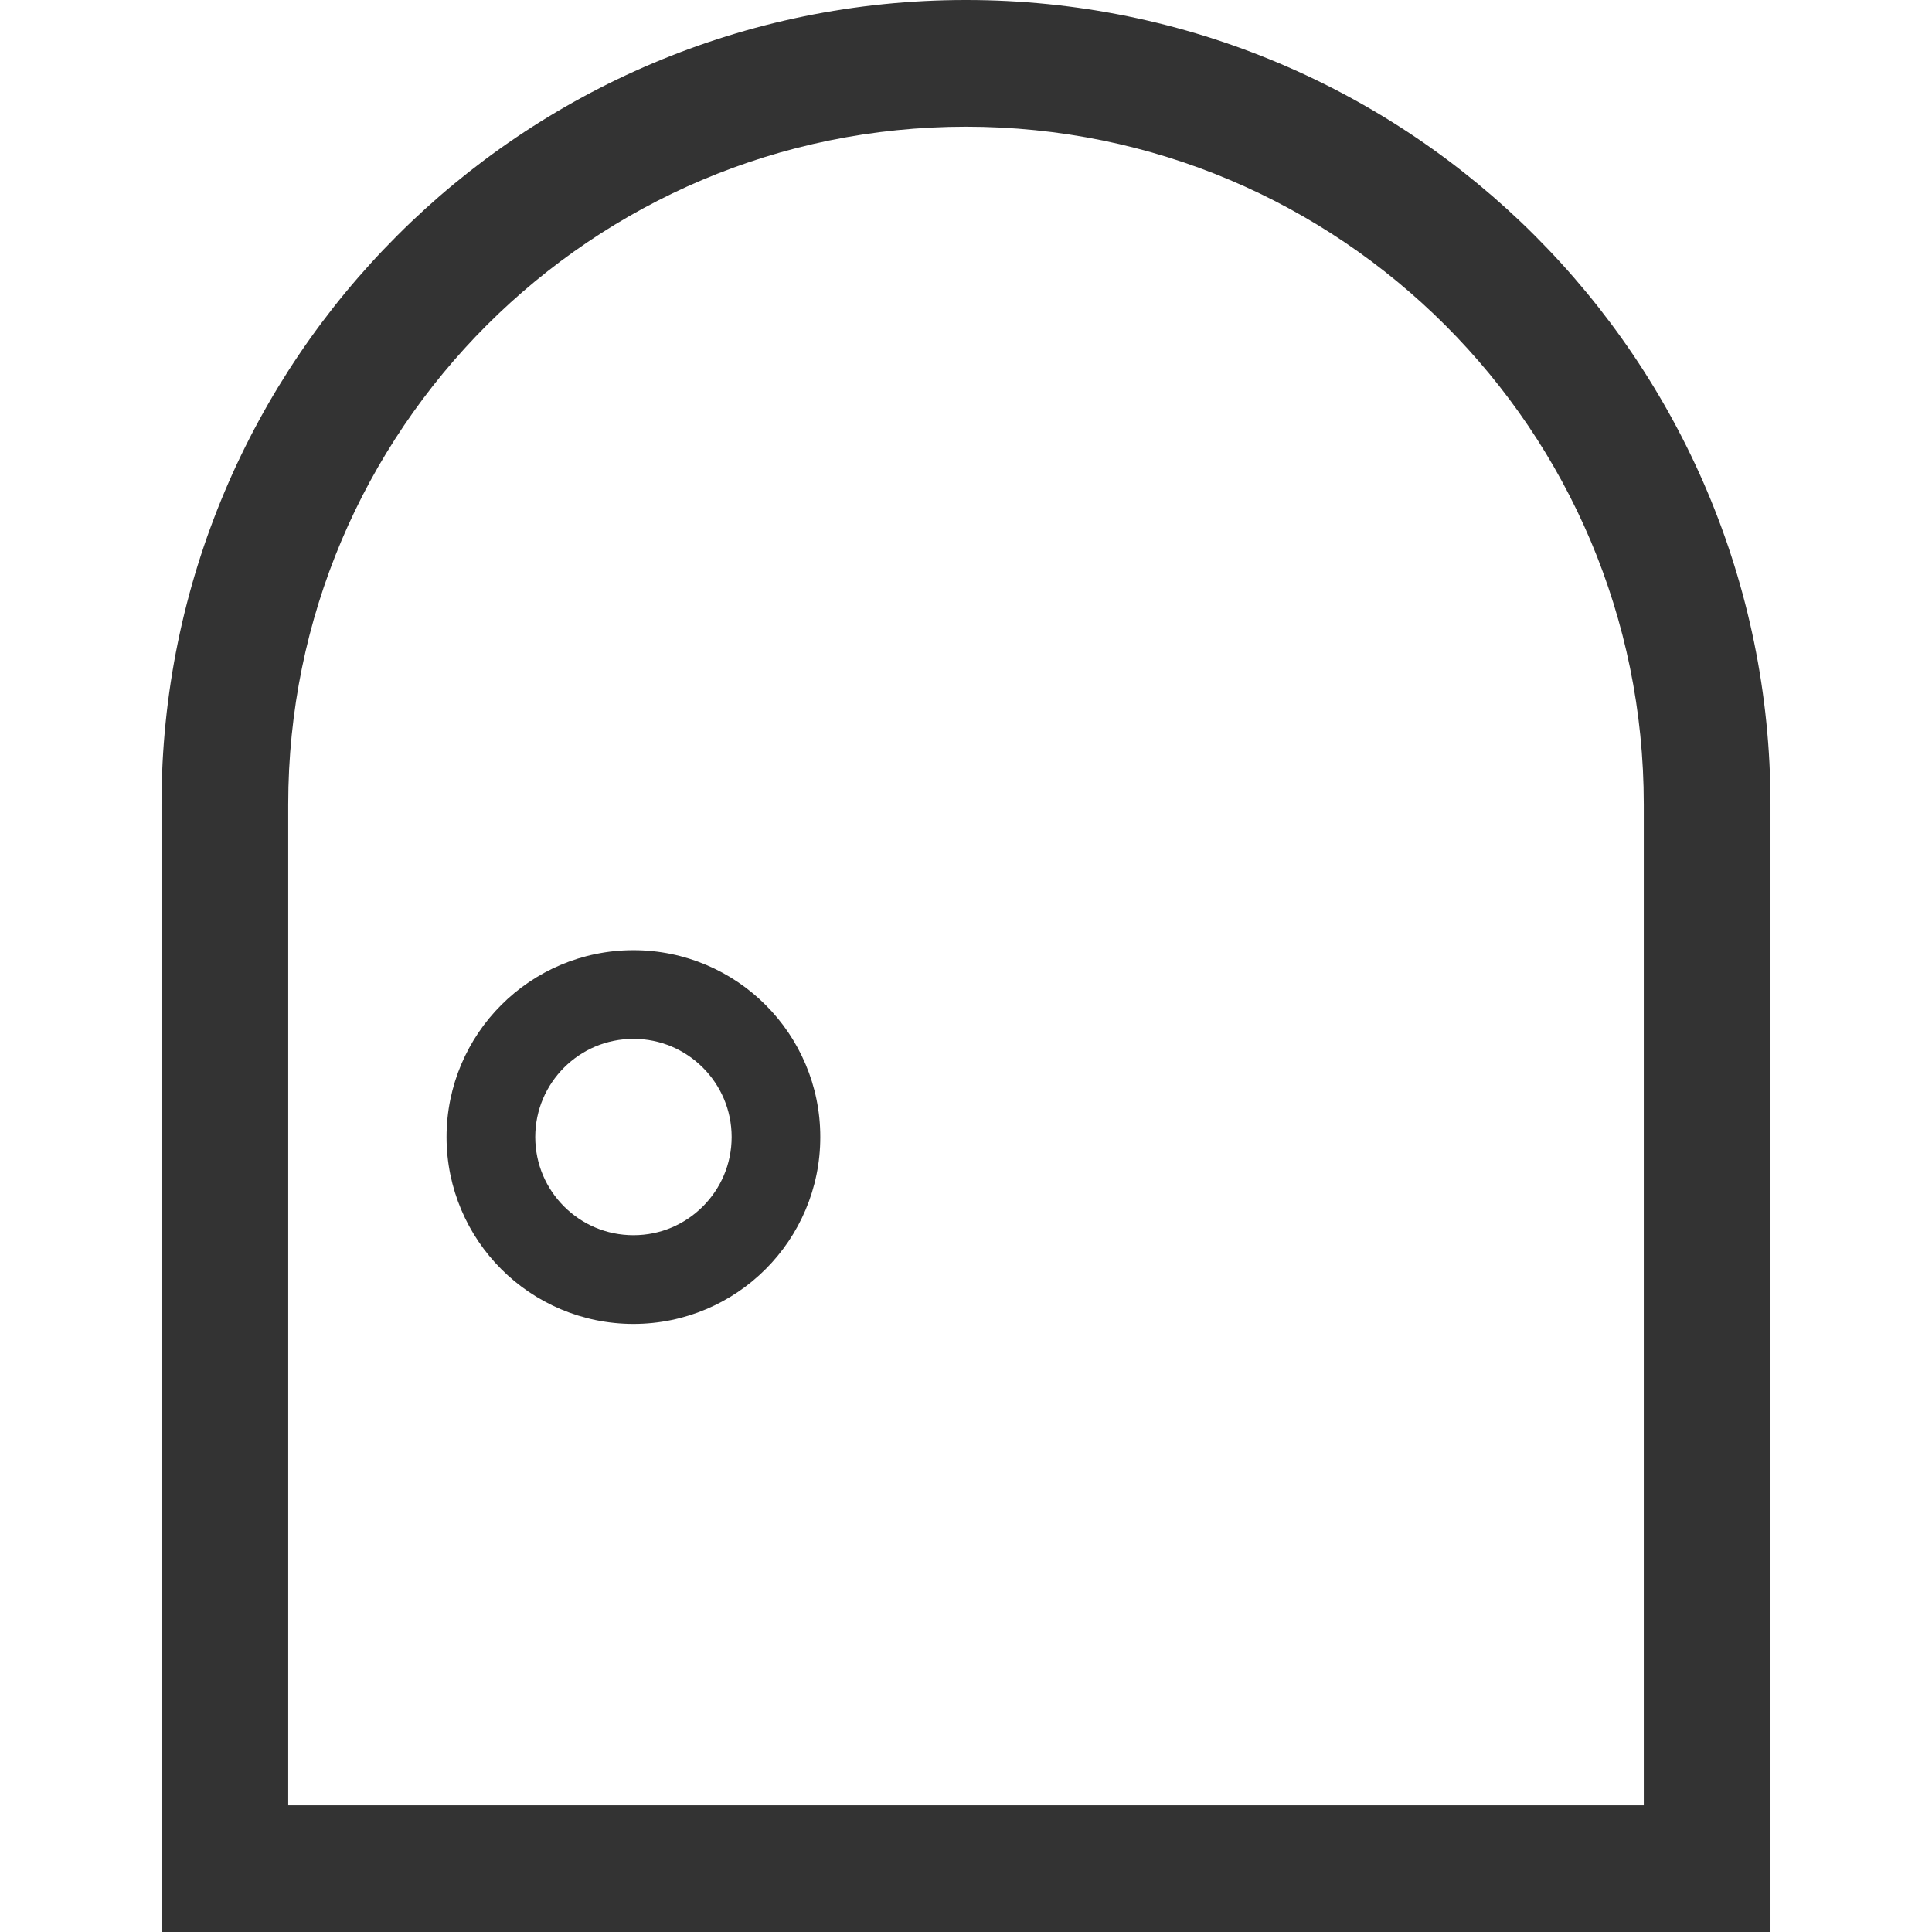
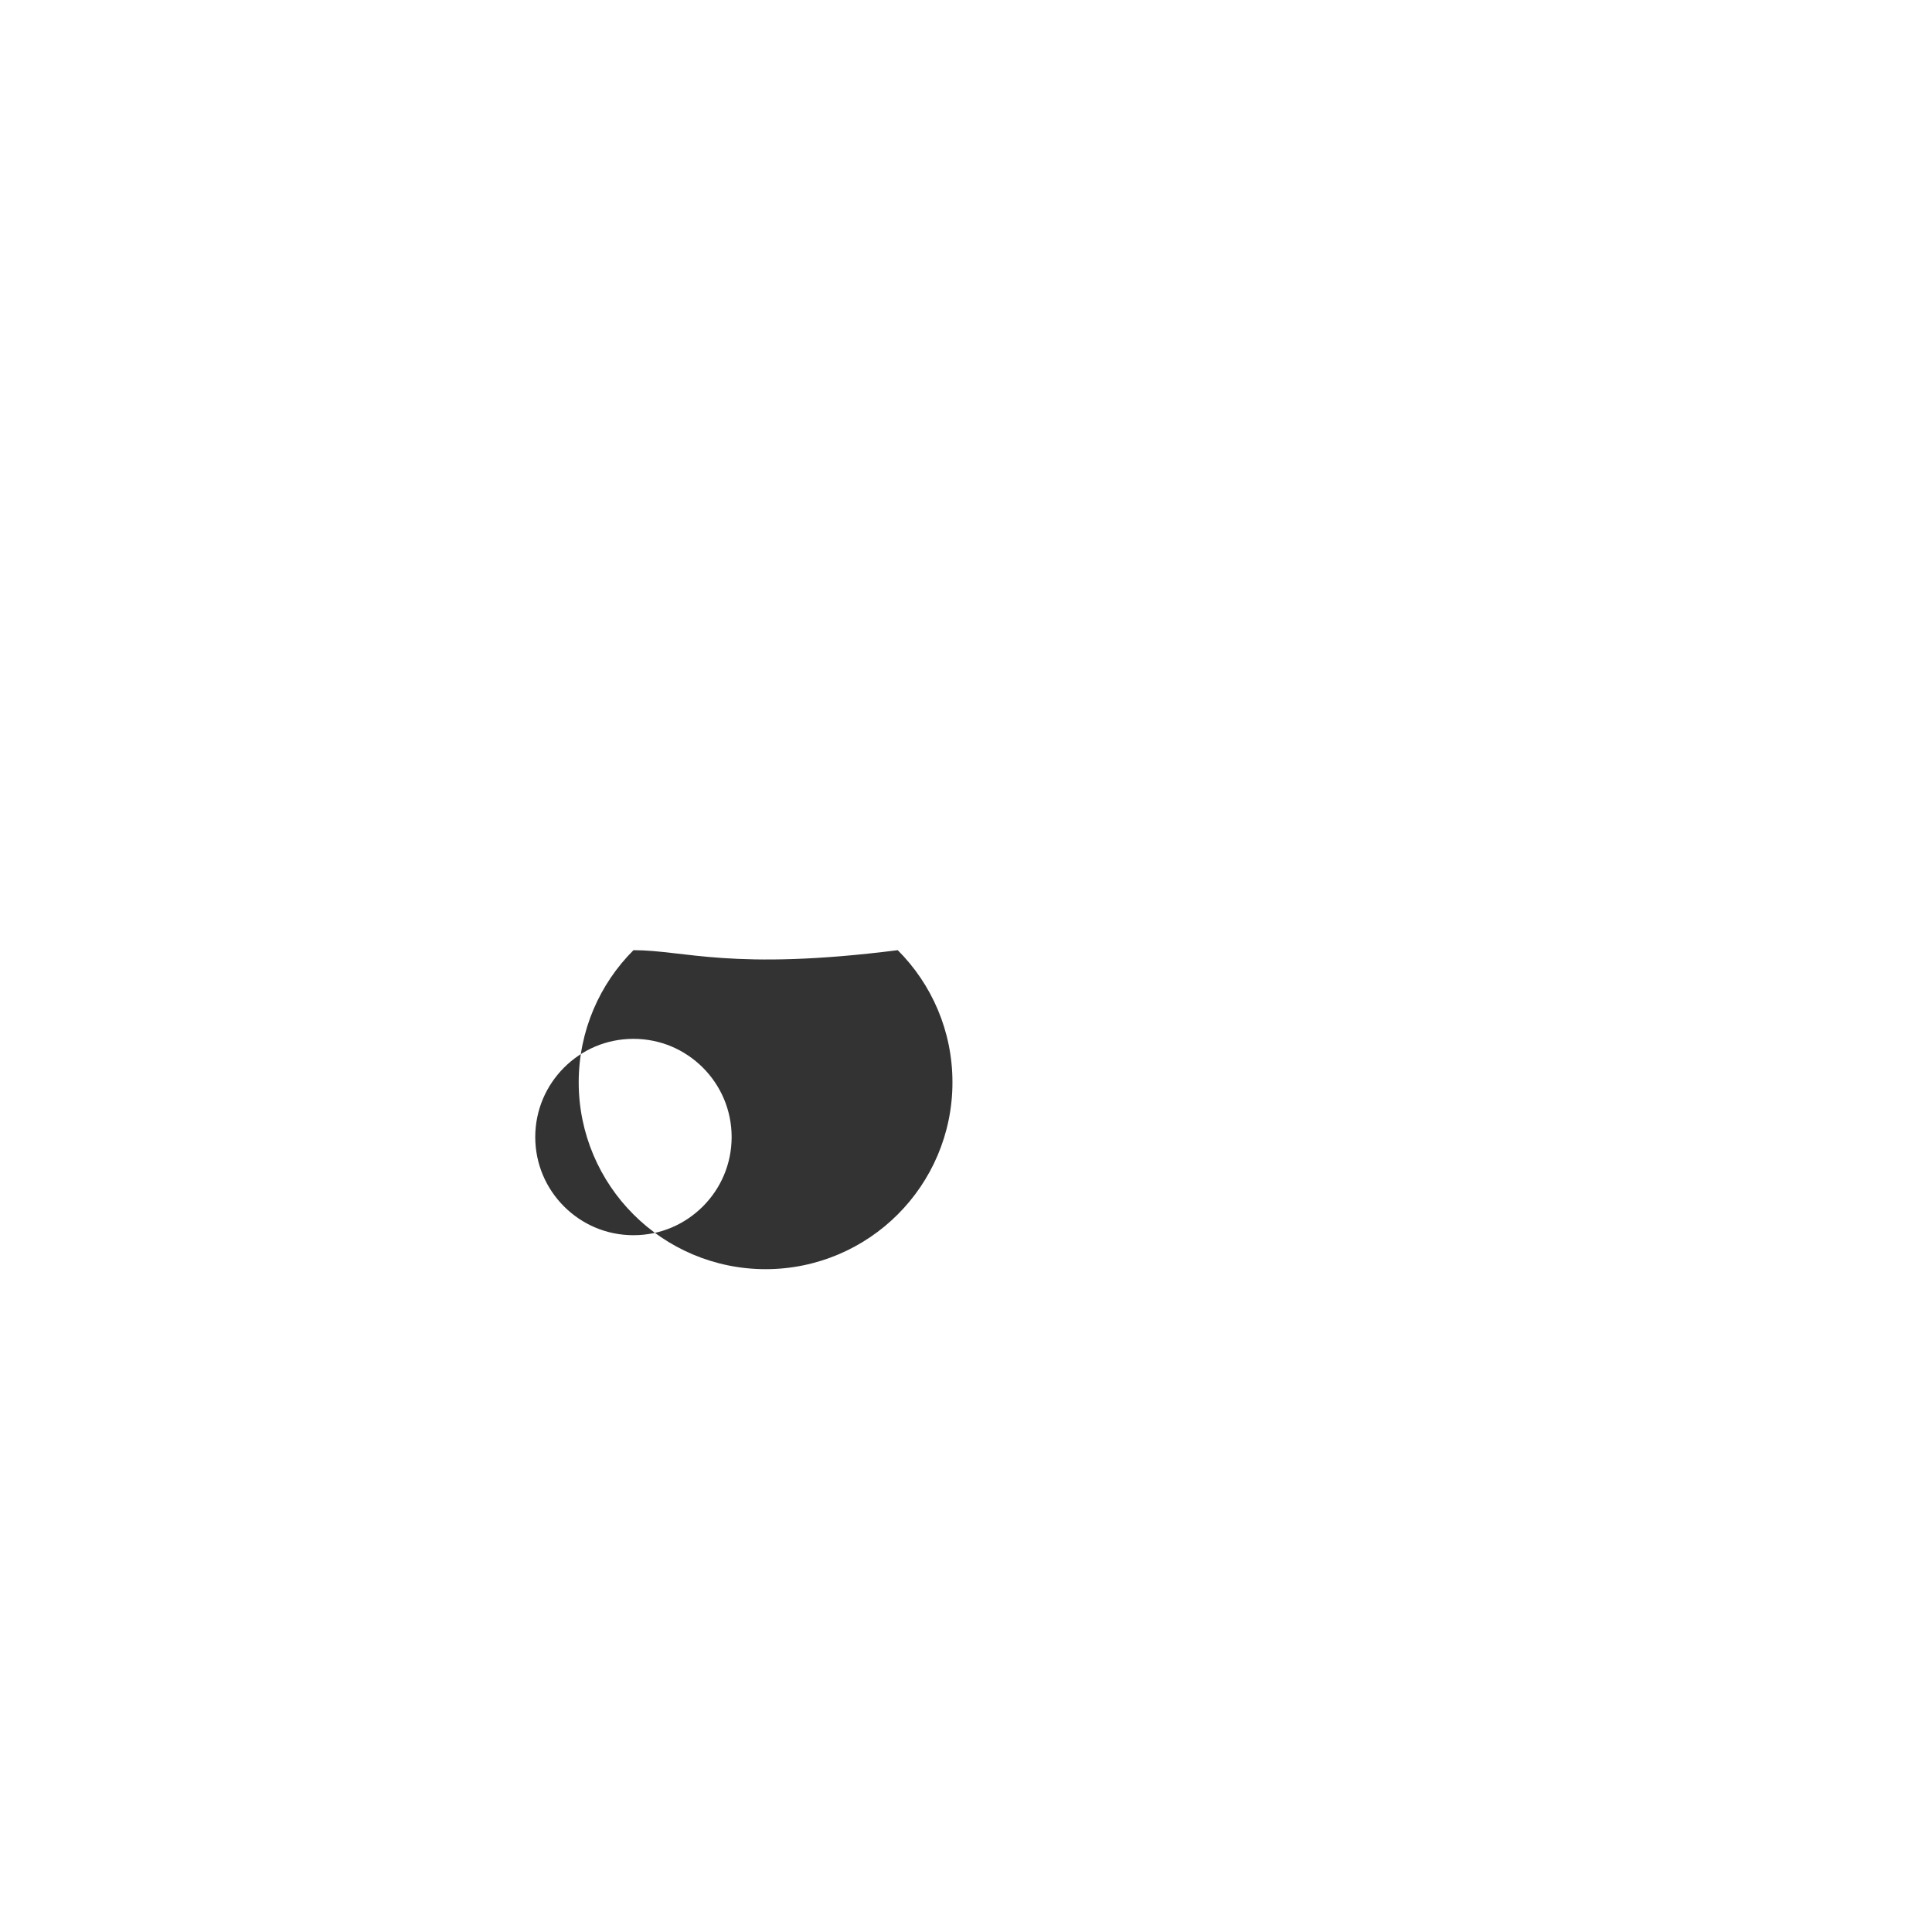
<svg xmlns="http://www.w3.org/2000/svg" version="1.1" id="_x32_" x="0px" y="0px" viewBox="0 0 512 512" style="width: 256px; height: 256px; opacity: 1;" xml:space="preserve">
  <style type="text/css">
	.st0{fill:#4B4B4B;}
</style>
  <g>
-     <path class="st0" d="M406.747,62.444C368.225,23.89,314.827-0.015,256,0c-58.827-0.015-112.224,23.89-150.746,62.444   C66.7,100.974,42.802,154.372,42.802,213.19V512h426.396v-16.782V213.19C469.198,154.372,445.3,100.974,406.747,62.444z    M435.618,478.42H76.381V213.19c0-49.647,20.085-94.446,52.613-127.005C161.554,53.656,206.353,33.588,256,33.572   c49.648,0.016,94.446,20.085,127.006,52.614c32.544,32.559,52.613,77.358,52.613,127.005V478.42z" style="fill: rgb(51, 51, 51);" />
-     <path class="st0" d="M167.878,251.807c-13.652-0.008-26.095,5.562-35.024,14.507c-8.944,8.92-14.515,21.379-14.515,35.015   c0,13.635,5.571,26.086,14.515,35.014c8.928,8.944,21.371,14.507,35.024,14.507c13.62,0,26.079-5.563,35.007-14.507   c8.944-8.928,14.514-21.379,14.499-35.014c0.016-13.636-5.554-26.095-14.499-35.015   C193.957,257.369,181.498,251.799,167.878,251.807z M186.268,319.718c-4.755,4.731-11.172,7.619-18.39,7.626   c-7.234-0.007-13.668-2.895-18.407-7.626c-4.722-4.738-7.61-11.164-7.626-18.39c0.016-7.226,2.904-13.652,7.626-18.398   c4.739-4.731,11.173-7.618,18.407-7.626c7.218,0.008,13.635,2.895,18.39,7.626c4.723,4.746,7.61,11.172,7.626,18.398   C193.878,308.554,190.991,314.98,186.268,319.718z" style="fill: rgb(51, 51, 51);" />
+     <path class="st0" d="M167.878,251.807c-8.944,8.92-14.515,21.379-14.515,35.015   c0,13.635,5.571,26.086,14.515,35.014c8.928,8.944,21.371,14.507,35.024,14.507c13.62,0,26.079-5.563,35.007-14.507   c8.944-8.928,14.514-21.379,14.499-35.014c0.016-13.636-5.554-26.095-14.499-35.015   C193.957,257.369,181.498,251.799,167.878,251.807z M186.268,319.718c-4.755,4.731-11.172,7.619-18.39,7.626   c-7.234-0.007-13.668-2.895-18.407-7.626c-4.722-4.738-7.61-11.164-7.626-18.39c0.016-7.226,2.904-13.652,7.626-18.398   c4.739-4.731,11.173-7.618,18.407-7.626c7.218,0.008,13.635,2.895,18.39,7.626c4.723,4.746,7.61,11.172,7.626,18.398   C193.878,308.554,190.991,314.98,186.268,319.718z" style="fill: rgb(51, 51, 51);" />
  </g>
</svg>